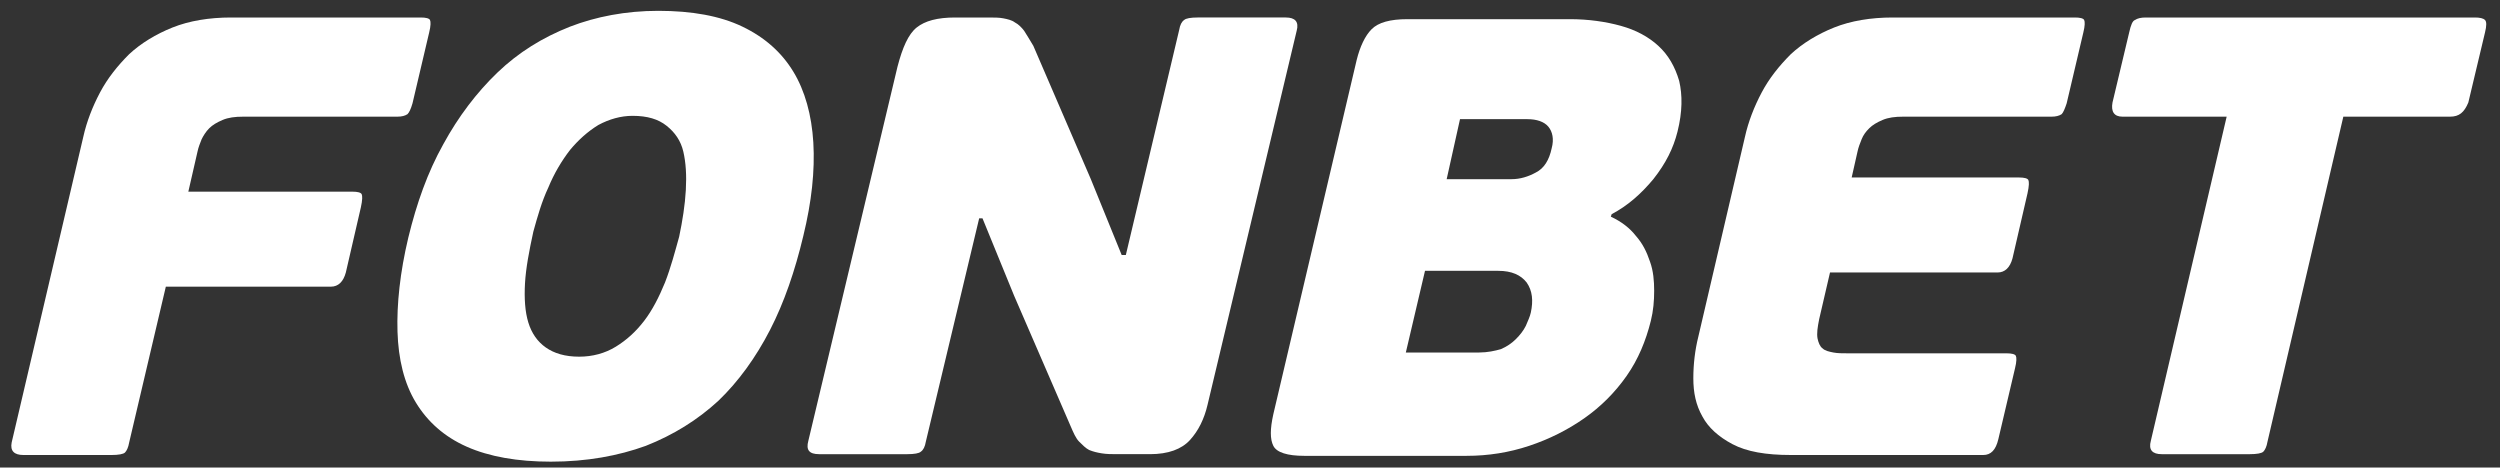
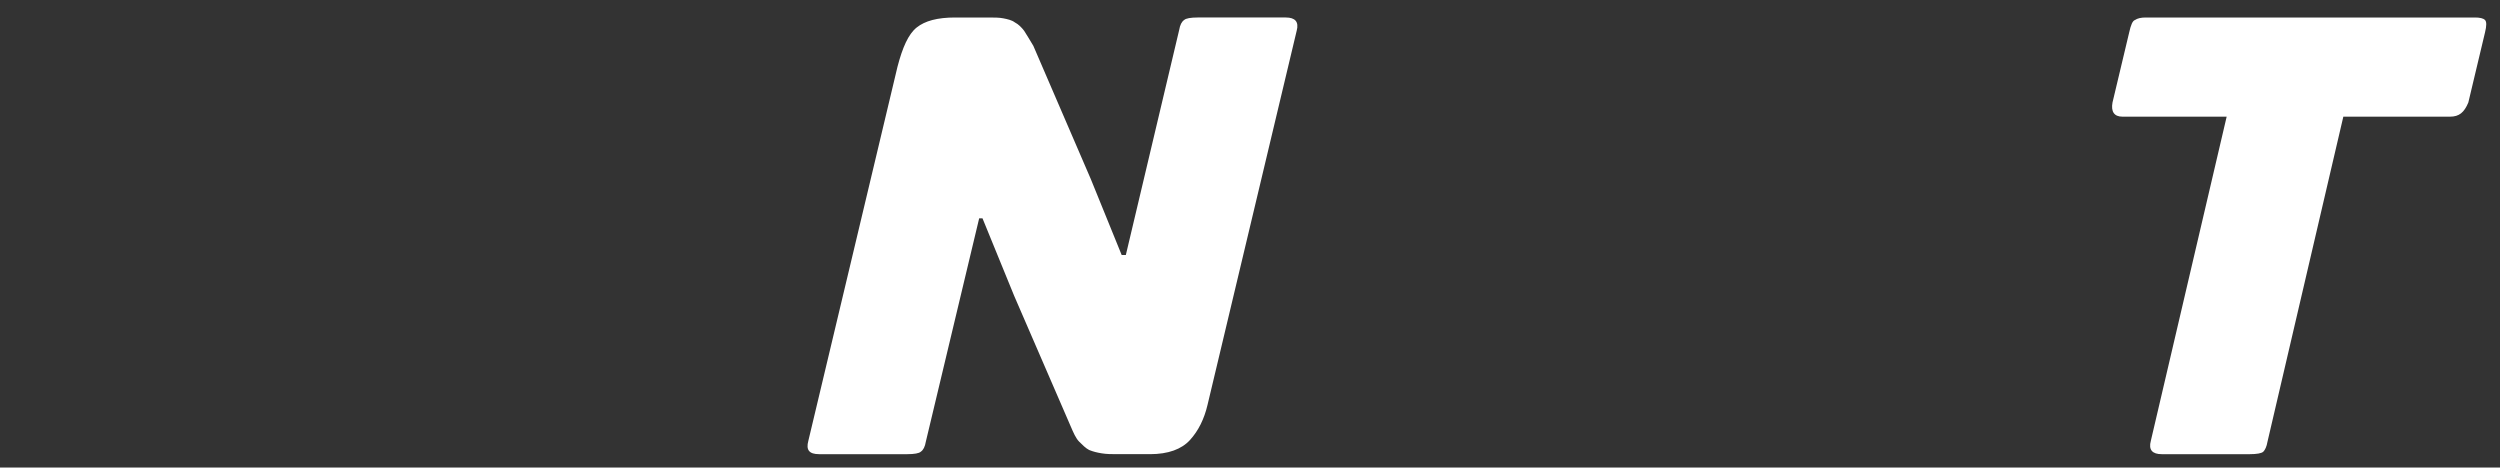
<svg xmlns="http://www.w3.org/2000/svg" version="1.1" id="Слой_1" x="0px" y="0px" width="300px" height="56.1px" viewBox="0 0 300 56.1" enable-background="new 0 0 300 56.1" xml:space="preserve">
  <rect x="0" y="0" width="300" height="56.1" fill="#333333" stroke="none" />
-   <path fill="#FFFFFF" d="M15,54.3c-0.2,0.2-0.8,0.3-1.6,0.3H2.8c-1.1,0-1.6-0.5-1.4-1.5L10,16.4c0.4-1.8,1.1-3.6,2-5.3  c0.9-1.7,2.1-3.2,3.5-4.6c1.4-1.3,3.2-2.4,5.2-3.2c2-0.8,4.4-1.2,7-1.2h22.8c0.6,0,1,0.1,1.1,0.3c0.1,0.2,0.1,0.7-0.1,1.5l-2,8.5  c-0.2,0.7-0.4,1.1-0.6,1.3c-0.3,0.2-0.7,0.3-1.2,0.3H29.2c-1,0-1.8,0.1-2.5,0.4c-0.7,0.3-1.2,0.6-1.6,1c-0.4,0.4-0.7,0.9-0.9,1.3  c-0.2,0.5-0.4,1-0.5,1.5L22.6,23h19.7c0.6,0,1,0.1,1.1,0.3c0.1,0.2,0.1,0.7-0.1,1.6l-1.8,7.8c-0.3,1.1-0.9,1.7-1.8,1.7H19.9  l-4.4,18.7C15.4,53.7,15.2,54.1,15,54.3" />
-   <path fill="#FFFFFF" d="M96.4,28.3c-1,4.2-2.3,8-4,11.3c-1.7,3.3-3.8,6.2-6.2,8.5c-2.5,2.3-5.4,4.1-8.7,5.4  c-3.3,1.2-7.1,1.9-11.4,1.9c-4,0-7.4-0.6-10.1-1.8c-2.7-1.2-4.7-3-6.1-5.3c-1.4-2.3-2.1-5.2-2.2-8.5c-0.1-3.3,0.3-7.1,1.3-11.3  c1-4.1,2.3-7.8,4.2-11.2c1.8-3.3,4-6.2,6.5-8.6c2.5-2.4,5.4-4.2,8.7-5.5C71.5,2,75.1,1.3,79,1.3c4,0,7.4,0.6,10.1,1.9  c2.7,1.3,4.7,3.1,6.1,5.4c1.4,2.3,2.2,5.2,2.4,8.5C97.8,20.5,97.4,24.2,96.4,28.3 M81.5,28.4c0.4-1.9,0.7-3.8,0.8-5.6  c0.1-1.8,0-3.3-0.3-4.6c-0.3-1.3-1-2.3-2-3.1c-1-0.8-2.3-1.2-4.1-1.2c-1.4,0-2.8,0.4-4.1,1.1c-1.3,0.8-2.4,1.8-3.4,3  c-1,1.3-1.9,2.8-2.6,4.5c-0.8,1.7-1.3,3.5-1.8,5.3c-0.5,2.3-0.9,4.4-1,6.2c-0.1,1.8,0,3.4,0.4,4.7c0.4,1.3,1.1,2.3,2.1,3  c1,0.7,2.3,1.1,4,1.1c1.6,0,3.1-0.4,4.4-1.2c1.3-0.8,2.4-1.8,3.4-3.1c1-1.3,1.8-2.9,2.5-4.6C80.5,32.1,81,30.2,81.5,28.4" />
-   <path fill="#FFFFFF" d="M193.3,26c1.3,0.6,2.3,1.4,3,2.3c0.8,0.9,1.3,1.9,1.7,3.1c0.4,1.1,0.5,2.3,0.5,3.5c0,1.2-0.1,2.4-0.4,3.6  c-0.6,2.4-1.5,4.6-2.9,6.6c-1.4,2-3.1,3.7-5.1,5.1c-2,1.4-4.2,2.5-6.6,3.3c-2.4,0.8-4.9,1.2-7.5,1.2h-19.5c-2,0-3.3-0.4-3.7-1.2  c-0.4-0.8-0.4-2,0-3.8l10-42.5c0.4-1.6,1-2.9,1.8-3.7c0.8-0.8,2.2-1.2,4.3-1.2h19.5c2.2,0,4.3,0.3,6.1,0.8c1.8,0.5,3.3,1.3,4.5,2.4  c1.2,1.1,2,2.5,2.5,4.2c0.4,1.7,0.4,3.7-0.2,6.1c-0.5,2-1.4,3.8-2.9,5.7c-1.5,1.8-3.1,3.2-5,4.2L193.3,26z M173.6,21.5h7.8  c1,0,2-0.3,2.9-0.8c1-0.5,1.6-1.5,1.9-2.9c0.3-1.1,0.1-2-0.4-2.6c-0.5-0.6-1.4-0.9-2.5-0.9h-8.1L173.6,21.5z M183.7,37.5  c0.3-1.4,0.2-2.6-0.5-3.6c-0.7-0.9-1.8-1.4-3.4-1.4H171l-2.3,9.8h8.8c1,0,1.9-0.2,2.6-0.4c0.7-0.3,1.3-0.7,1.8-1.2  c0.5-0.5,0.9-1,1.2-1.6C183.3,38.6,183.6,38,183.7,37.5" />
-   <path fill="#FFFFFF" d="M238,54.6h-23.1c-3,0-5.3-0.4-7-1.3c-1.7-0.9-2.9-2-3.6-3.3c-0.8-1.4-1.1-2.9-1.1-4.6c0-1.7,0.2-3.4,0.6-5  l5.6-24c0.4-1.8,1.1-3.6,2-5.3c0.9-1.7,2.1-3.2,3.5-4.6c1.4-1.3,3.2-2.4,5.2-3.2c2-0.8,4.4-1.2,7-1.2H249c0.6,0,1,0.1,1.1,0.3  c0.1,0.2,0.1,0.7-0.1,1.5l-2,8.5c-0.2,0.6-0.4,1.1-0.6,1.3c-0.3,0.2-0.7,0.3-1.2,0.3h-17.8c-1,0-1.8,0.1-2.5,0.4  c-0.7,0.3-1.2,0.6-1.6,1c-0.4,0.4-0.7,0.8-0.9,1.3c-0.2,0.5-0.4,1-0.5,1.5l-0.7,3.1h20.1c0.6,0,1,0.1,1.1,0.3  c0.1,0.2,0.1,0.7-0.1,1.6l-1.8,7.8c-0.3,1.1-0.9,1.7-1.8,1.7h-20.1l-1.3,5.6c-0.2,1-0.3,1.7-0.2,2.3c0.1,0.5,0.3,1,0.6,1.2  c0.3,0.3,0.8,0.4,1.3,0.5c0.5,0.1,1.1,0.1,1.8,0.1h19c0.6,0,1,0.1,1.1,0.3c0.1,0.2,0.1,0.7-0.1,1.5l-2,8.5  C239.5,54,238.9,54.6,238,54.6" />
  <path fill="#FFFFFF" d="M294,14h-12.8L272.1,53c-0.1,0.6-0.3,1-0.5,1.2c-0.2,0.2-0.8,0.3-1.6,0.3h-10.6c-1.1,0-1.6-0.5-1.3-1.6  l9.1-38.9h-12.5c-1,0-1.4-0.6-1.2-1.7l2-8.4c0.2-0.9,0.4-1.4,0.7-1.5c0.3-0.2,0.7-0.3,1.3-0.3h39.5c0.6,0,1,0.1,1.2,0.3  c0.2,0.2,0.2,0.7,0,1.5l-2,8.4C295.7,13.5,295.1,14,294,14" />
  <path fill="#FFFFFF" d="M117.5,26.2L111.1,53c-0.1,0.6-0.3,1-0.6,1.2c-0.2,0.2-0.8,0.3-1.6,0.3H98.3c-1.2,0-1.6-0.5-1.3-1.6  l10.7-44.9c0.6-2.3,1.3-3.9,2.3-4.7c1-0.8,2.5-1.2,4.6-1.2h3.9c0.8,0,1.4,0,1.9,0.1c0.5,0.1,1,0.2,1.4,0.5c0.4,0.2,0.8,0.6,1.1,1  c0.3,0.5,0.7,1.1,1.1,1.8l6.9,16l3.7,9.1h0.5l6.4-27c0.1-0.6,0.3-1,0.6-1.2c0.2-0.2,0.8-0.3,1.6-0.3h10.6c1.1,0,1.6,0.5,1.3,1.6  l-10.7,44.9c-0.4,1.7-1.1,3.1-2.1,4.2c-1,1.1-2.6,1.7-4.8,1.7h-3.9c-0.7,0-1.3,0-1.9-0.1c-0.6-0.1-1-0.2-1.5-0.4  c-0.4-0.2-0.8-0.6-1.2-1c-0.4-0.4-0.7-1.1-1-1.8l-6.8-15.7l-3.8-9.3H117.5z" />
</svg>